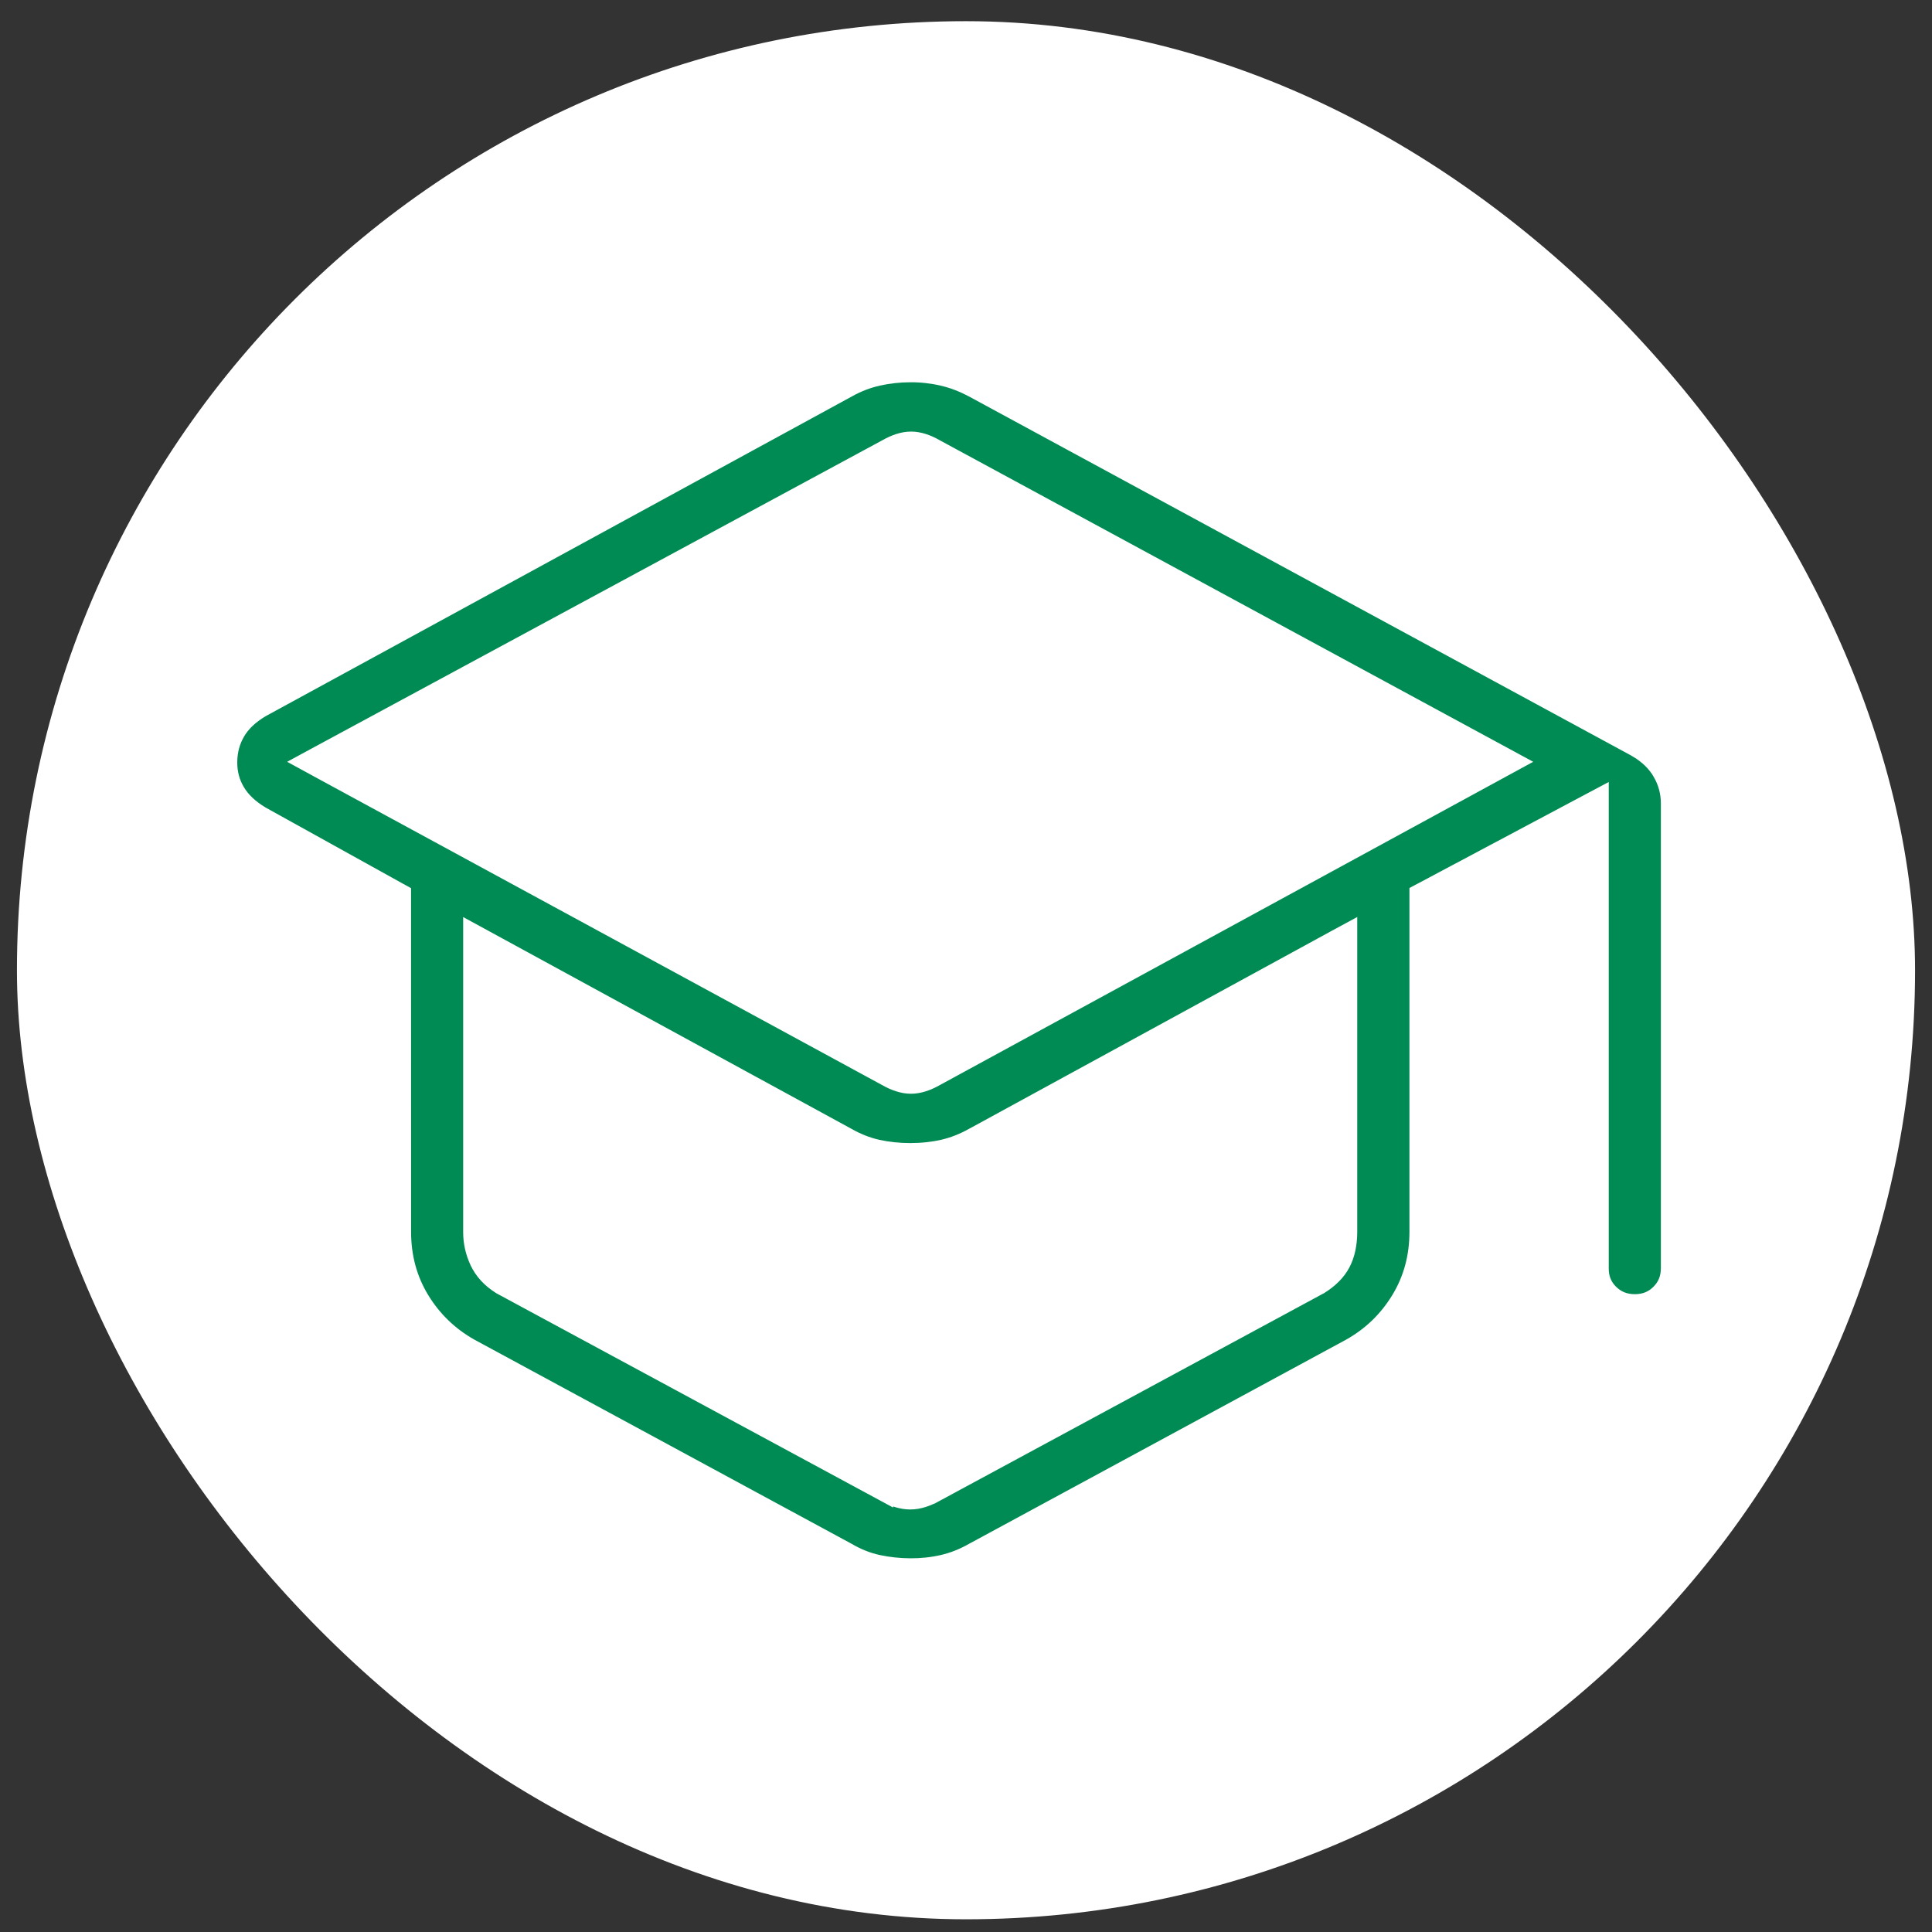
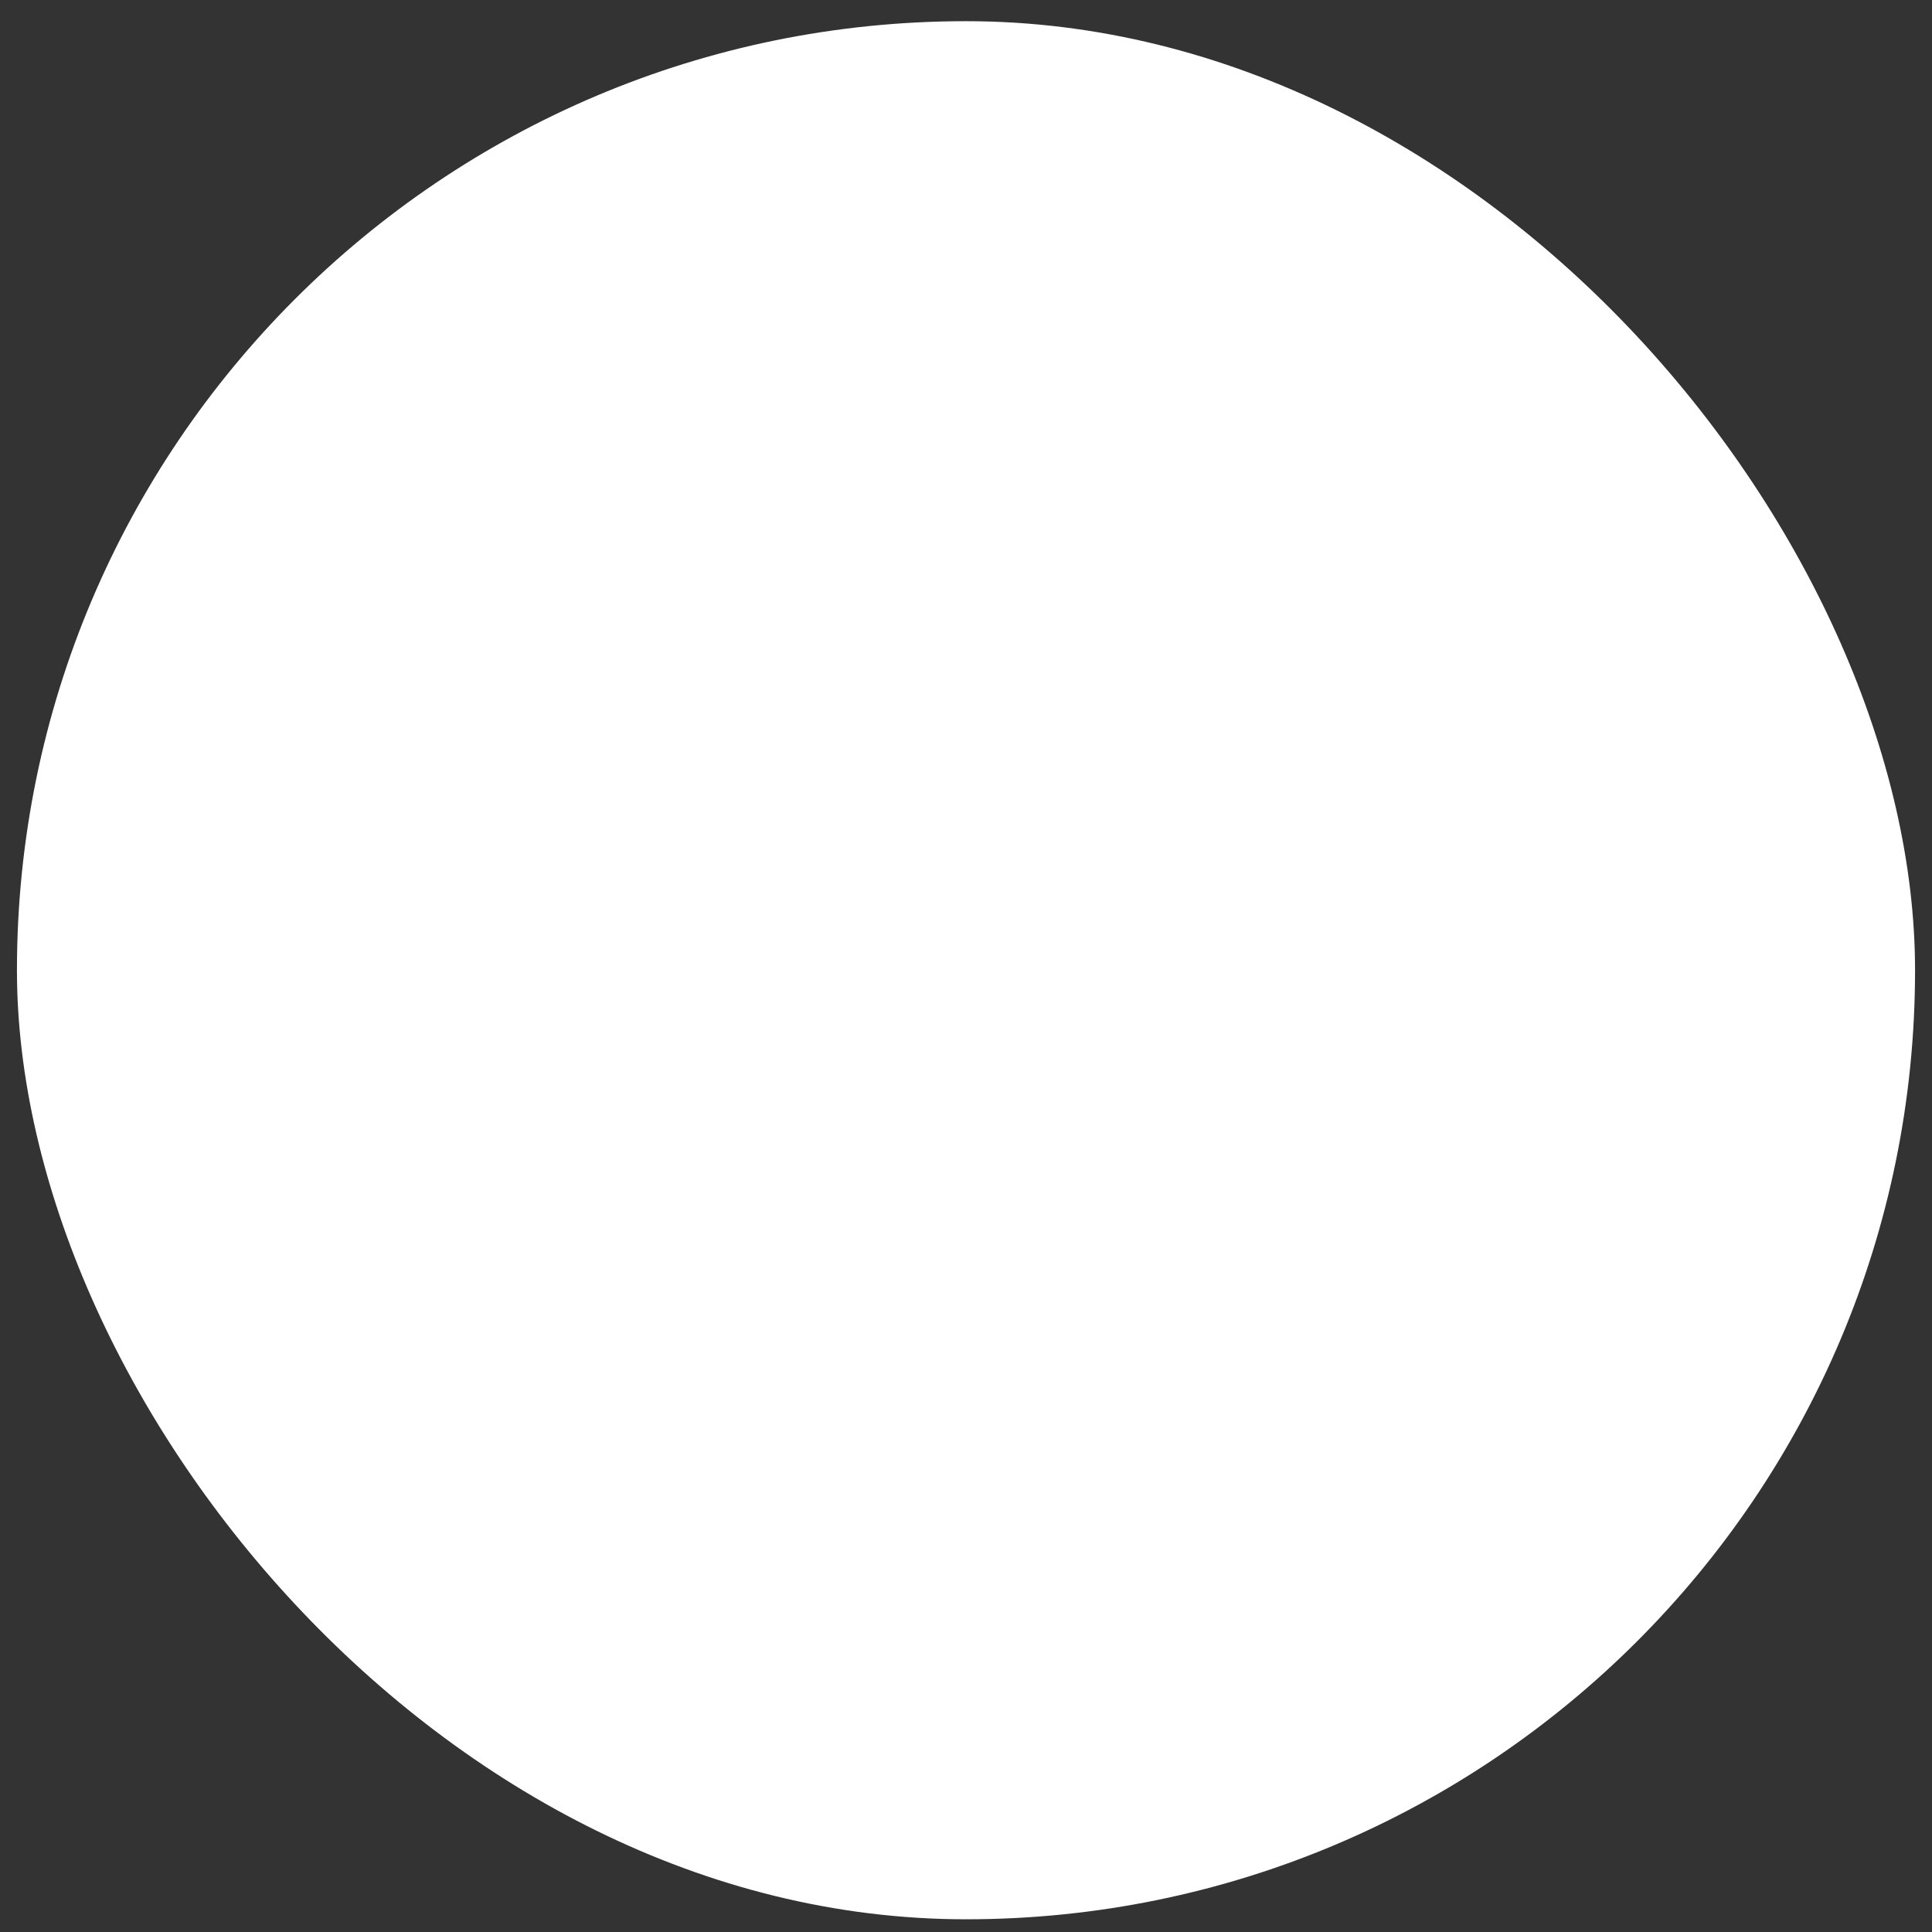
<svg xmlns="http://www.w3.org/2000/svg" fill="none" height="57" viewBox="0 0 57 57" width="57">
  <rect x="0" y="0" width="57" height="57" fill="#333333" stroke="none" />
  <rect fill="#fff" height="56" rx="28" width="56" x=".5" y=".625" />
-   <path d="m39.424 27.674-10.702 5.843-.003.001c-.297.167-.596.284-.897.353-.303.068-.625.103-.967.103-.342 0-.665-.035-.971-.103-.298-.067-.596-.184-.893-.353l-.005-.003-10.702-5.837-.369-.201v8.877c0 .298.065.587.192.863l.001.001c.137.294.36.531.655.716l.006.004.007.004 11.324 6.116v-.001c.252.143.505.227.754.227.249-0.0.5-.084.752-.227l.001.001 11.324-6.119.007-.003.007-.005c.287-.179.509-.396.646-.656.136-.257.199-.568.202-.921v-8.88zm-12.544-14.691c-.237 0-.482.085-.729.226l-16.75 9.047-.406.22.405.221 16.745 9.096v.001c.249.14.495.225.732.225.237 0 .484-.085.733-.226l16.697-9.097.404-.22-.404-.219-16.7-9.048c-.246-.141-.491-.226-.728-.226zm-15.003 13.368-.129-.071-4.035-2.238c-.34-.203-.581-.435-.734-.693-.155-.26-.232-.548-.229-.87.003-.324.082-.614.235-.876.149-.255.385-.486.724-.688l17.309-9.441.001-.001c.288-.16.583-.273.885-.34.309-.069.626-.104.952-.105.324-.002.641.034.95.105.229.053.454.13.674.231l.218.108 19.587 10.621v.001c.327.193.564.427.723.703v.001c.162.281.243.583.243.91v13.705c-0.0.295-.097.532-.292.727-.195.195-.431.292-.727.292-.295 0-.534-.098-.73-.293-.195-.194-.292-.43-.289-.724v-13.928l-.367.195-4.881 2.597-.132.07v9.989c0 .742-.181 1.406-.54 1.997-.362.596-.847 1.065-1.46 1.409l-11.125 6.024-.004.002c-.295.167-.594.284-.896.353-.309.07-.626.104-.951.102-.327-.002-.645-.036-.956-.103-.301-.065-.598-.182-.892-.353l-.007-.004-11.126-6.022h-.001c-.612-.346-1.096-.815-1.457-1.407-.359-.591-.54-1.255-.54-1.997z" fill="#008b54" stroke="#fff" stroke-width=".5" />
</svg>